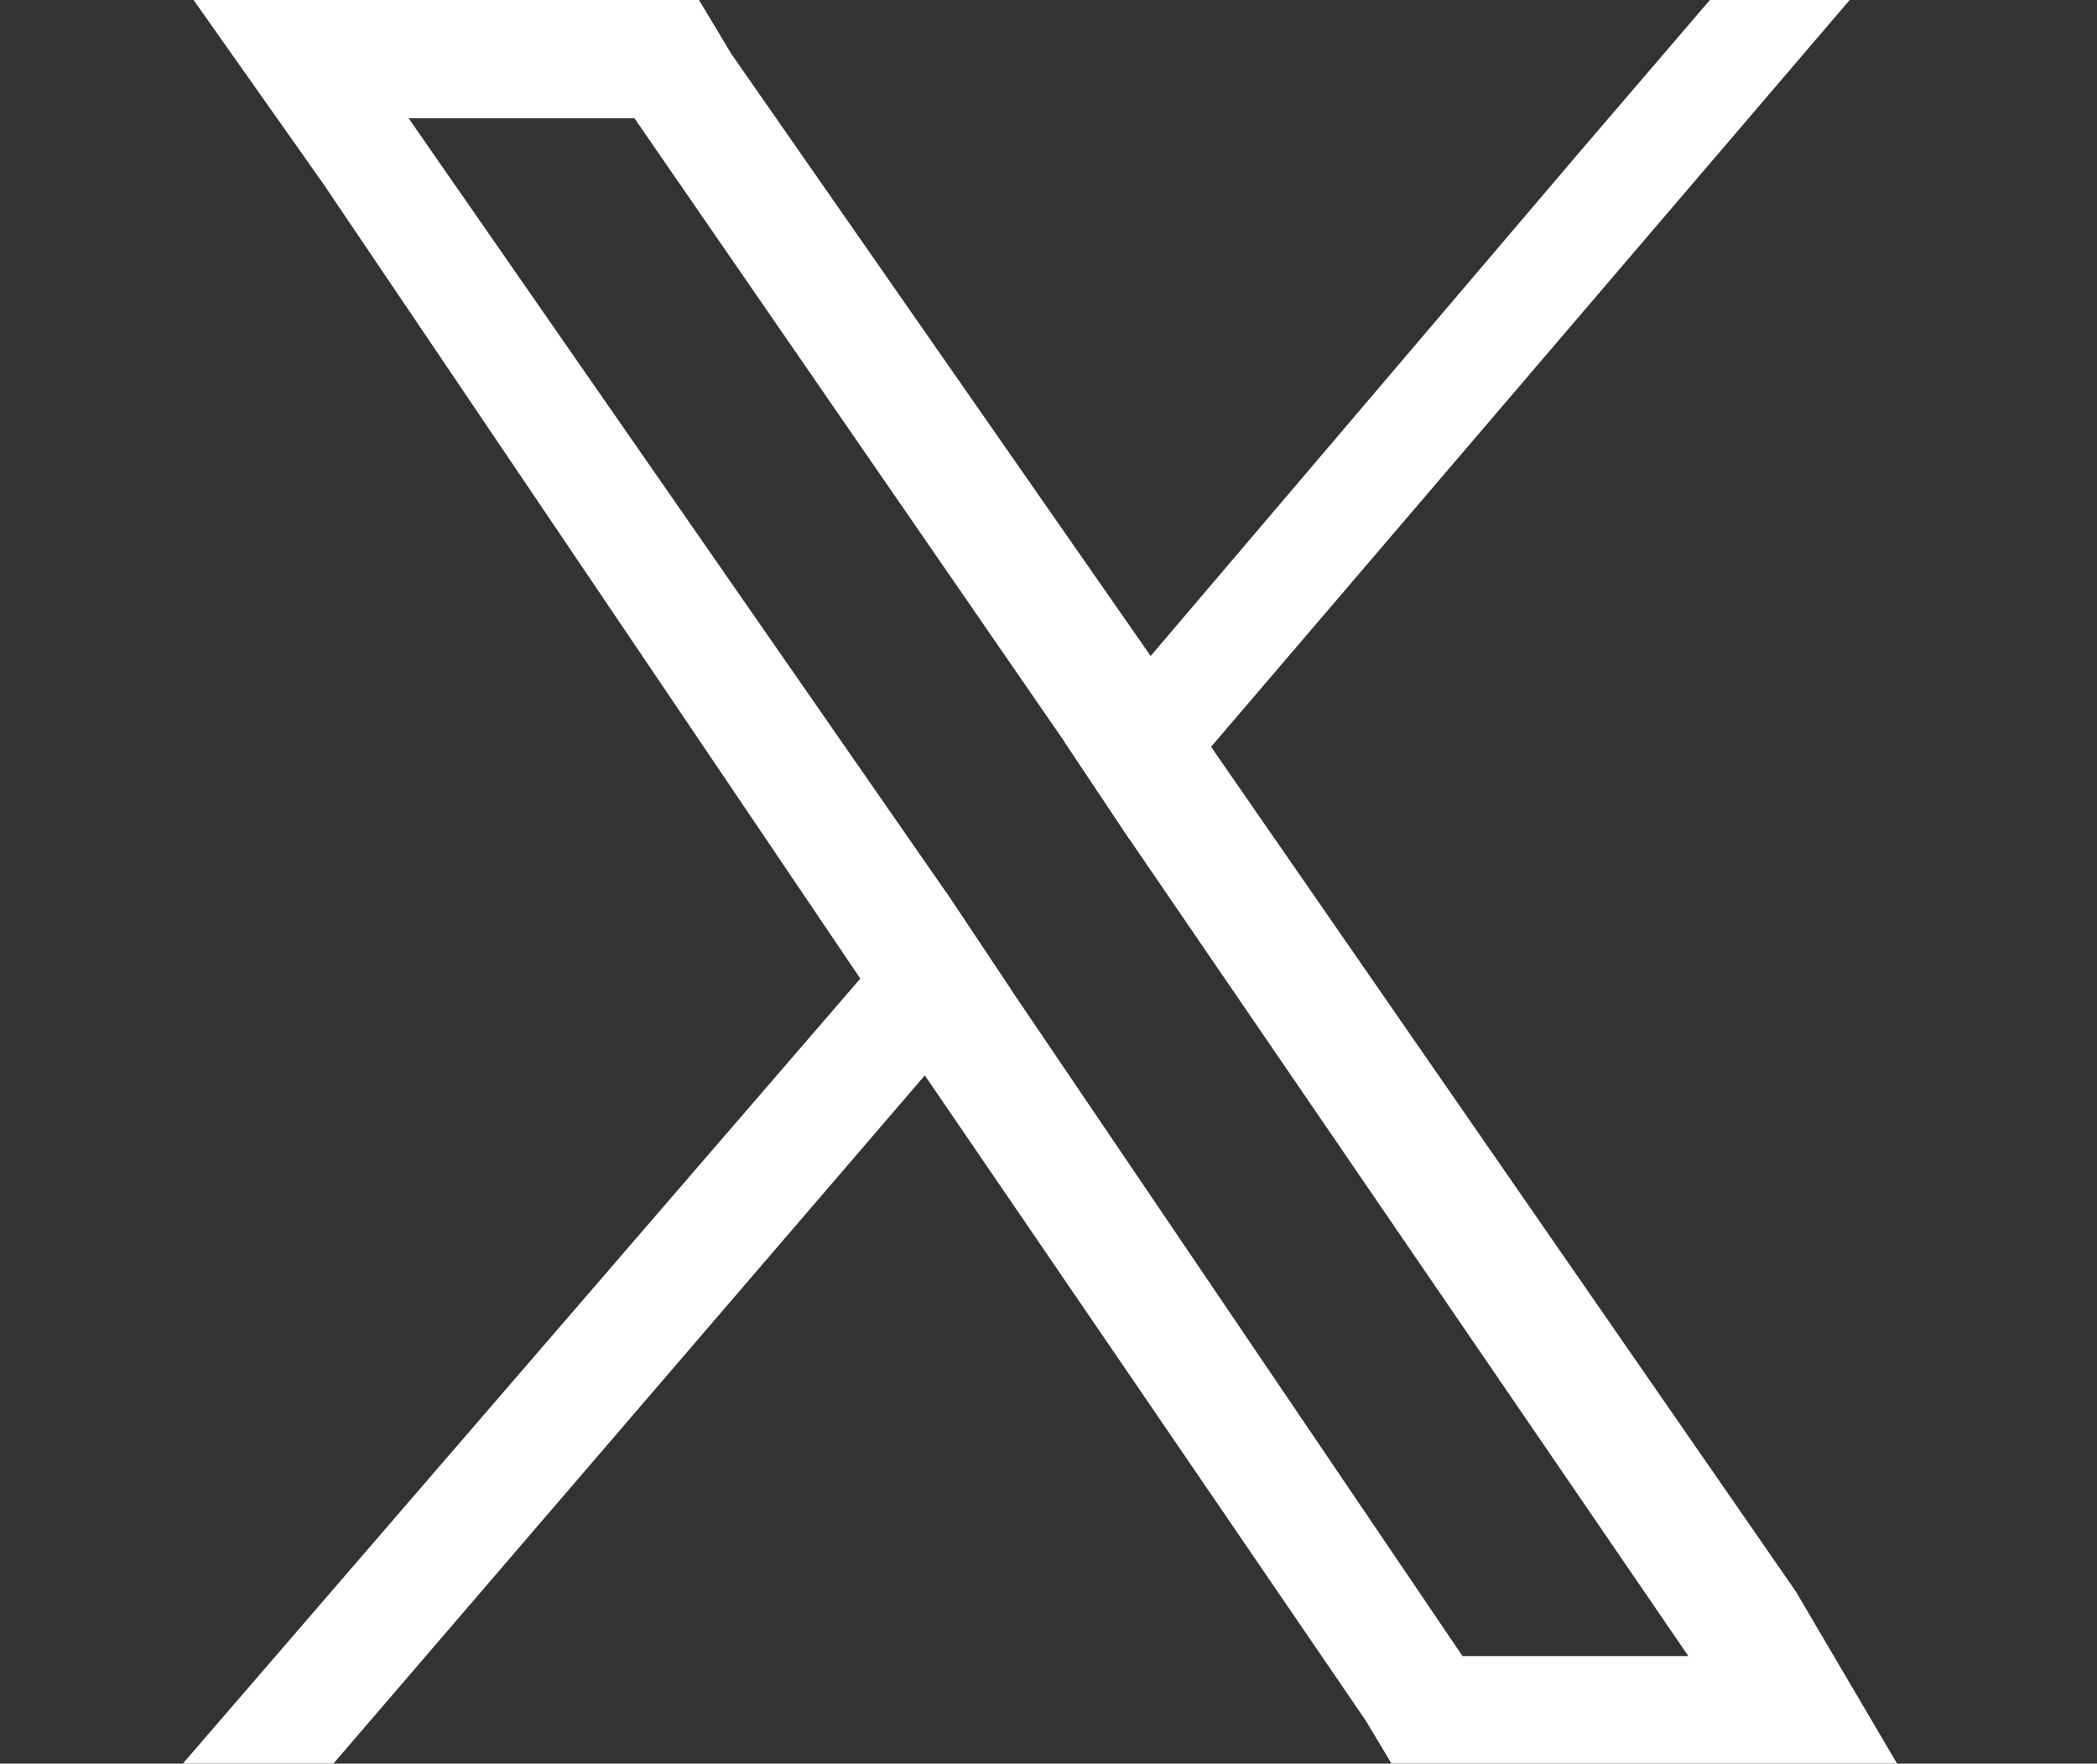
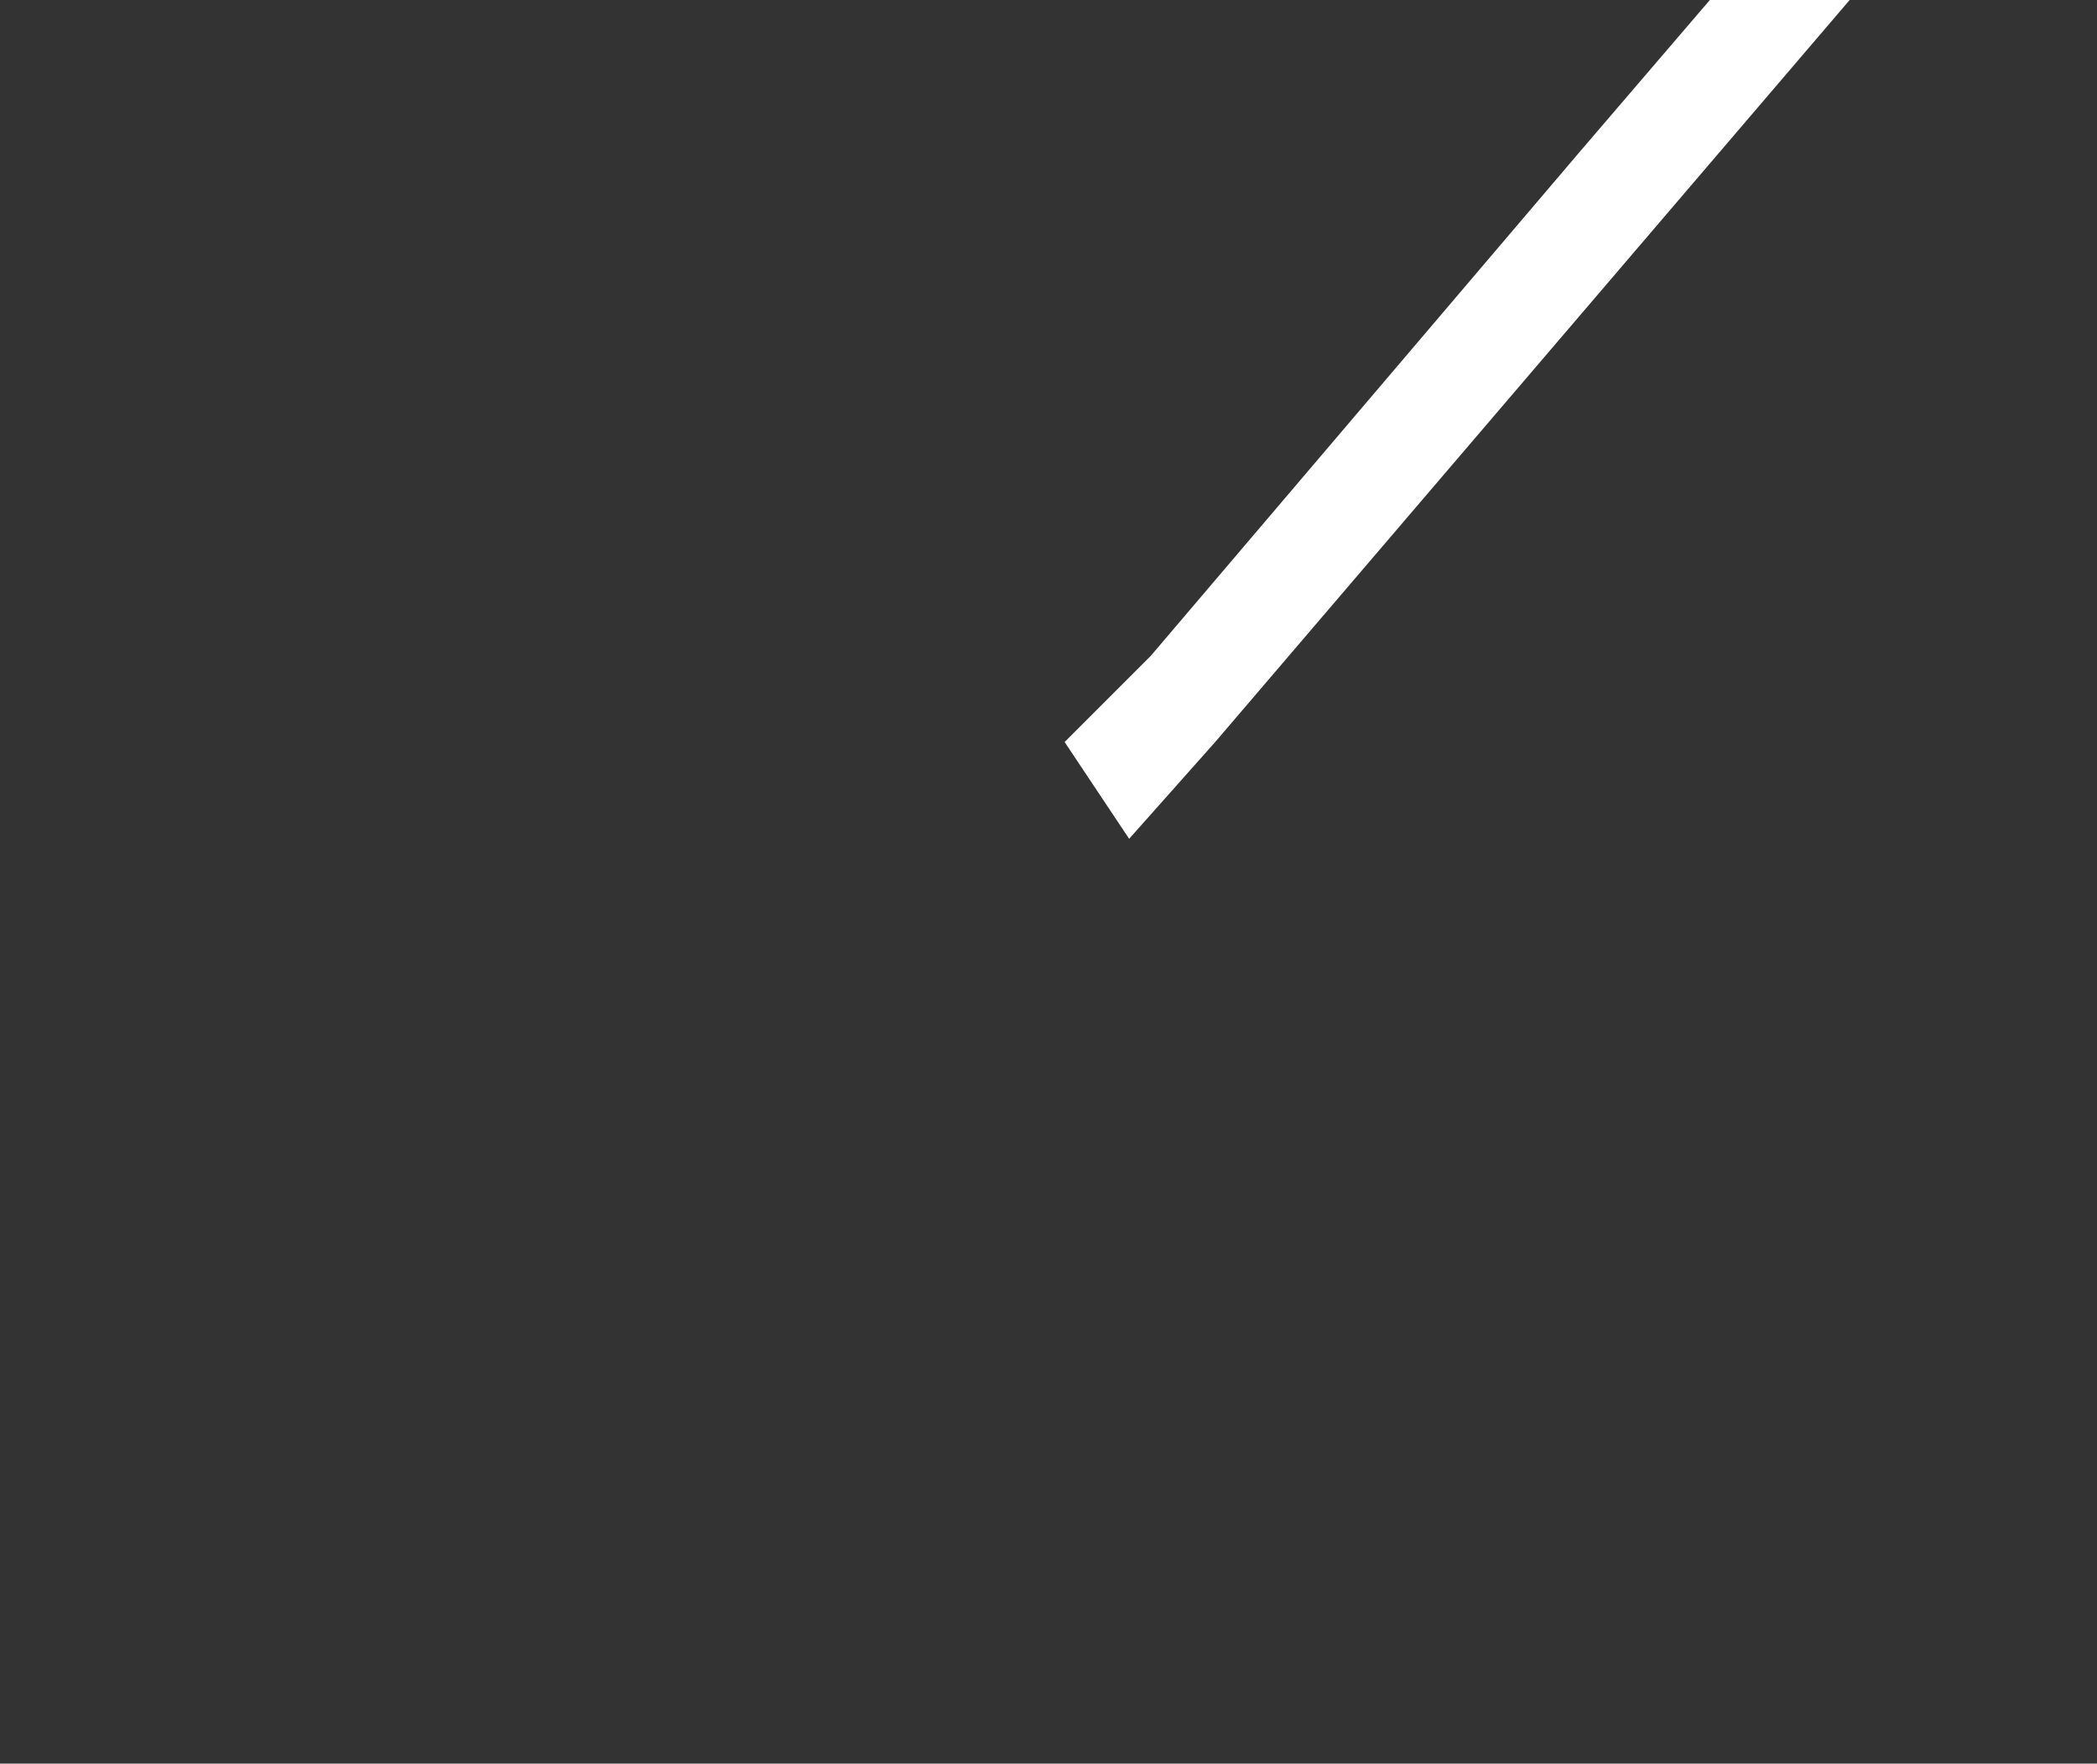
<svg xmlns="http://www.w3.org/2000/svg" version="1.1" id="Warstwa_1" x="0px" y="0px" viewBox="0 0 19.5 16.4" style="enable-background:new 0 0 19.5 16.4;" xml:space="preserve">
  <rect x="0" y="0" width="19.5" height="16.4" fill="#333333" stroke="none" />
  <style type="text/css">
	.st0{fill:#FFFFFF;}
</style>
  <g>
    <g>
-       <path class="st0" d="M16.7,14.8l-5.4-7.8l-0.6-0.9L6.8,0.5L6.5,0H1.8l1.2,1.7L8,9.1L8.6,10l4.1,6l0.3,0.5h4.7L16.7,14.8z     M13.6,15.4L9.4,9.2L8.8,8.3l-5-7.2h2.1l4,5.8l0.6,0.9l5.2,7.6H13.6z" />
-       <polygon class="st0" points="8.8,8.3 9.4,9.2 8.6,10 3.1,16.4 1.7,16.4 8,9.1   " />
      <polygon class="st0" points="17.2,0 11.3,6.9 10.5,7.8 9.9,6.9 10.7,6.1 14.7,1.4 15.9,0   " />
    </g>
  </g>
</svg>